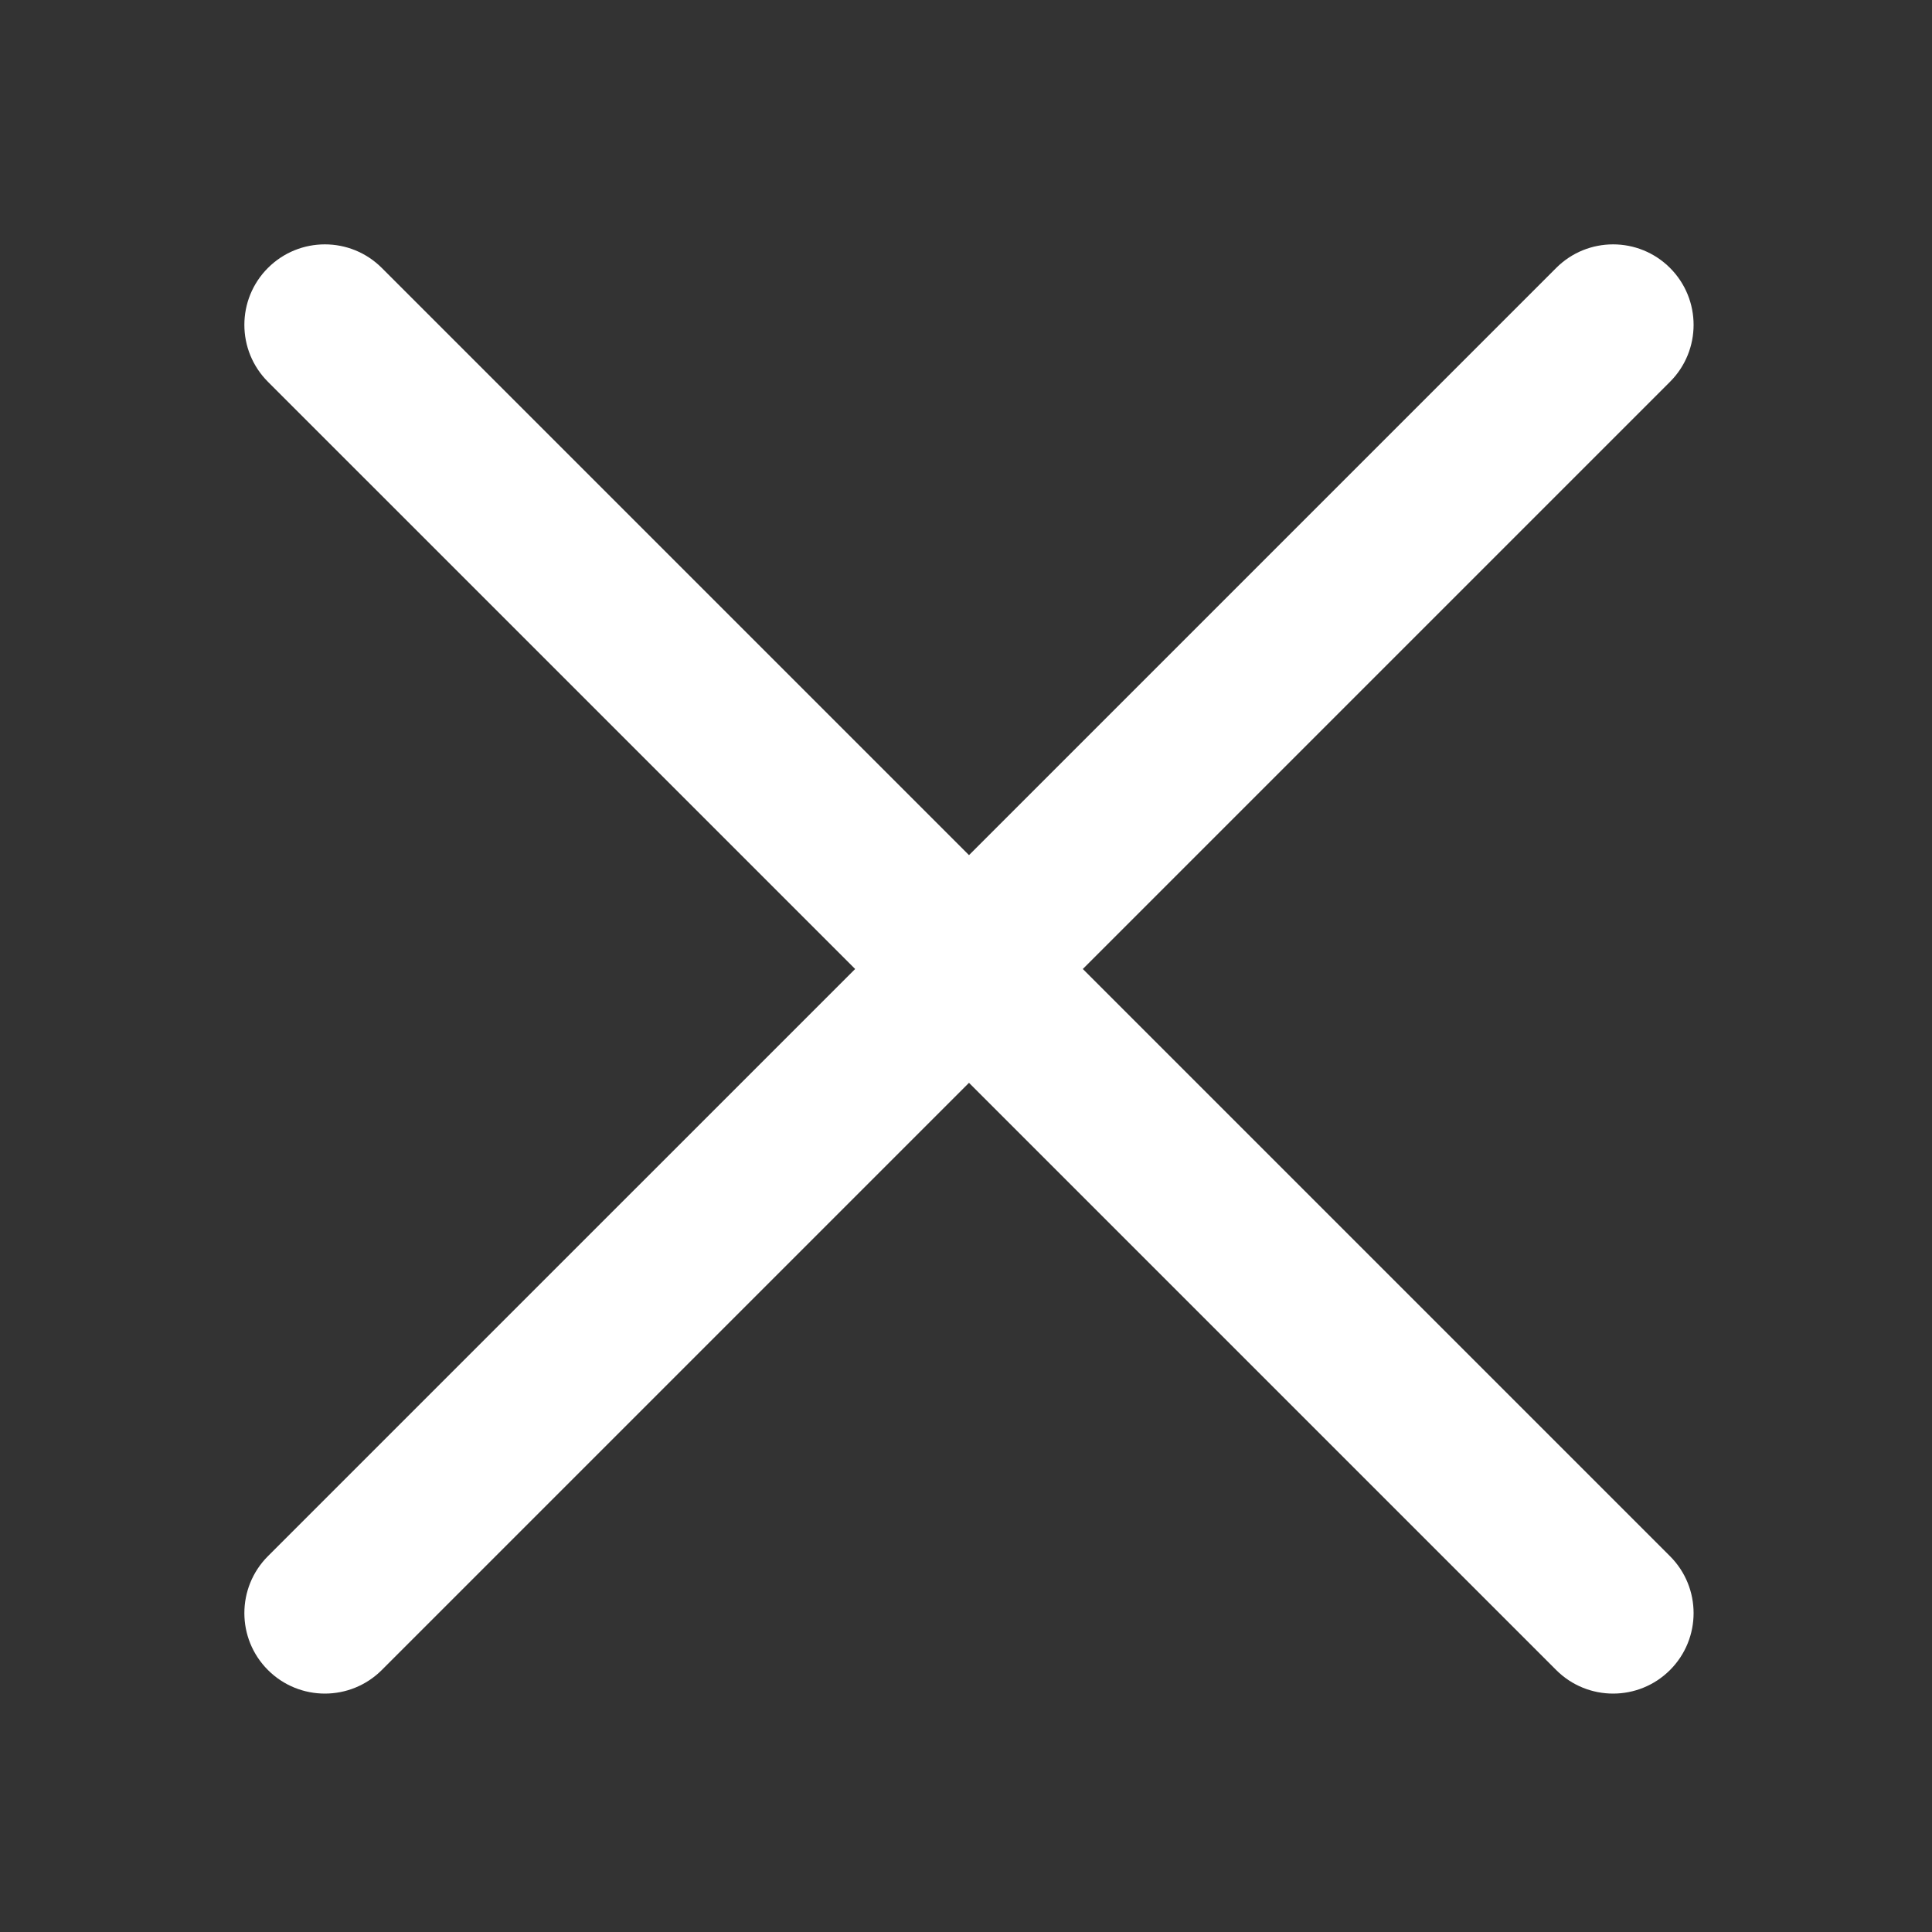
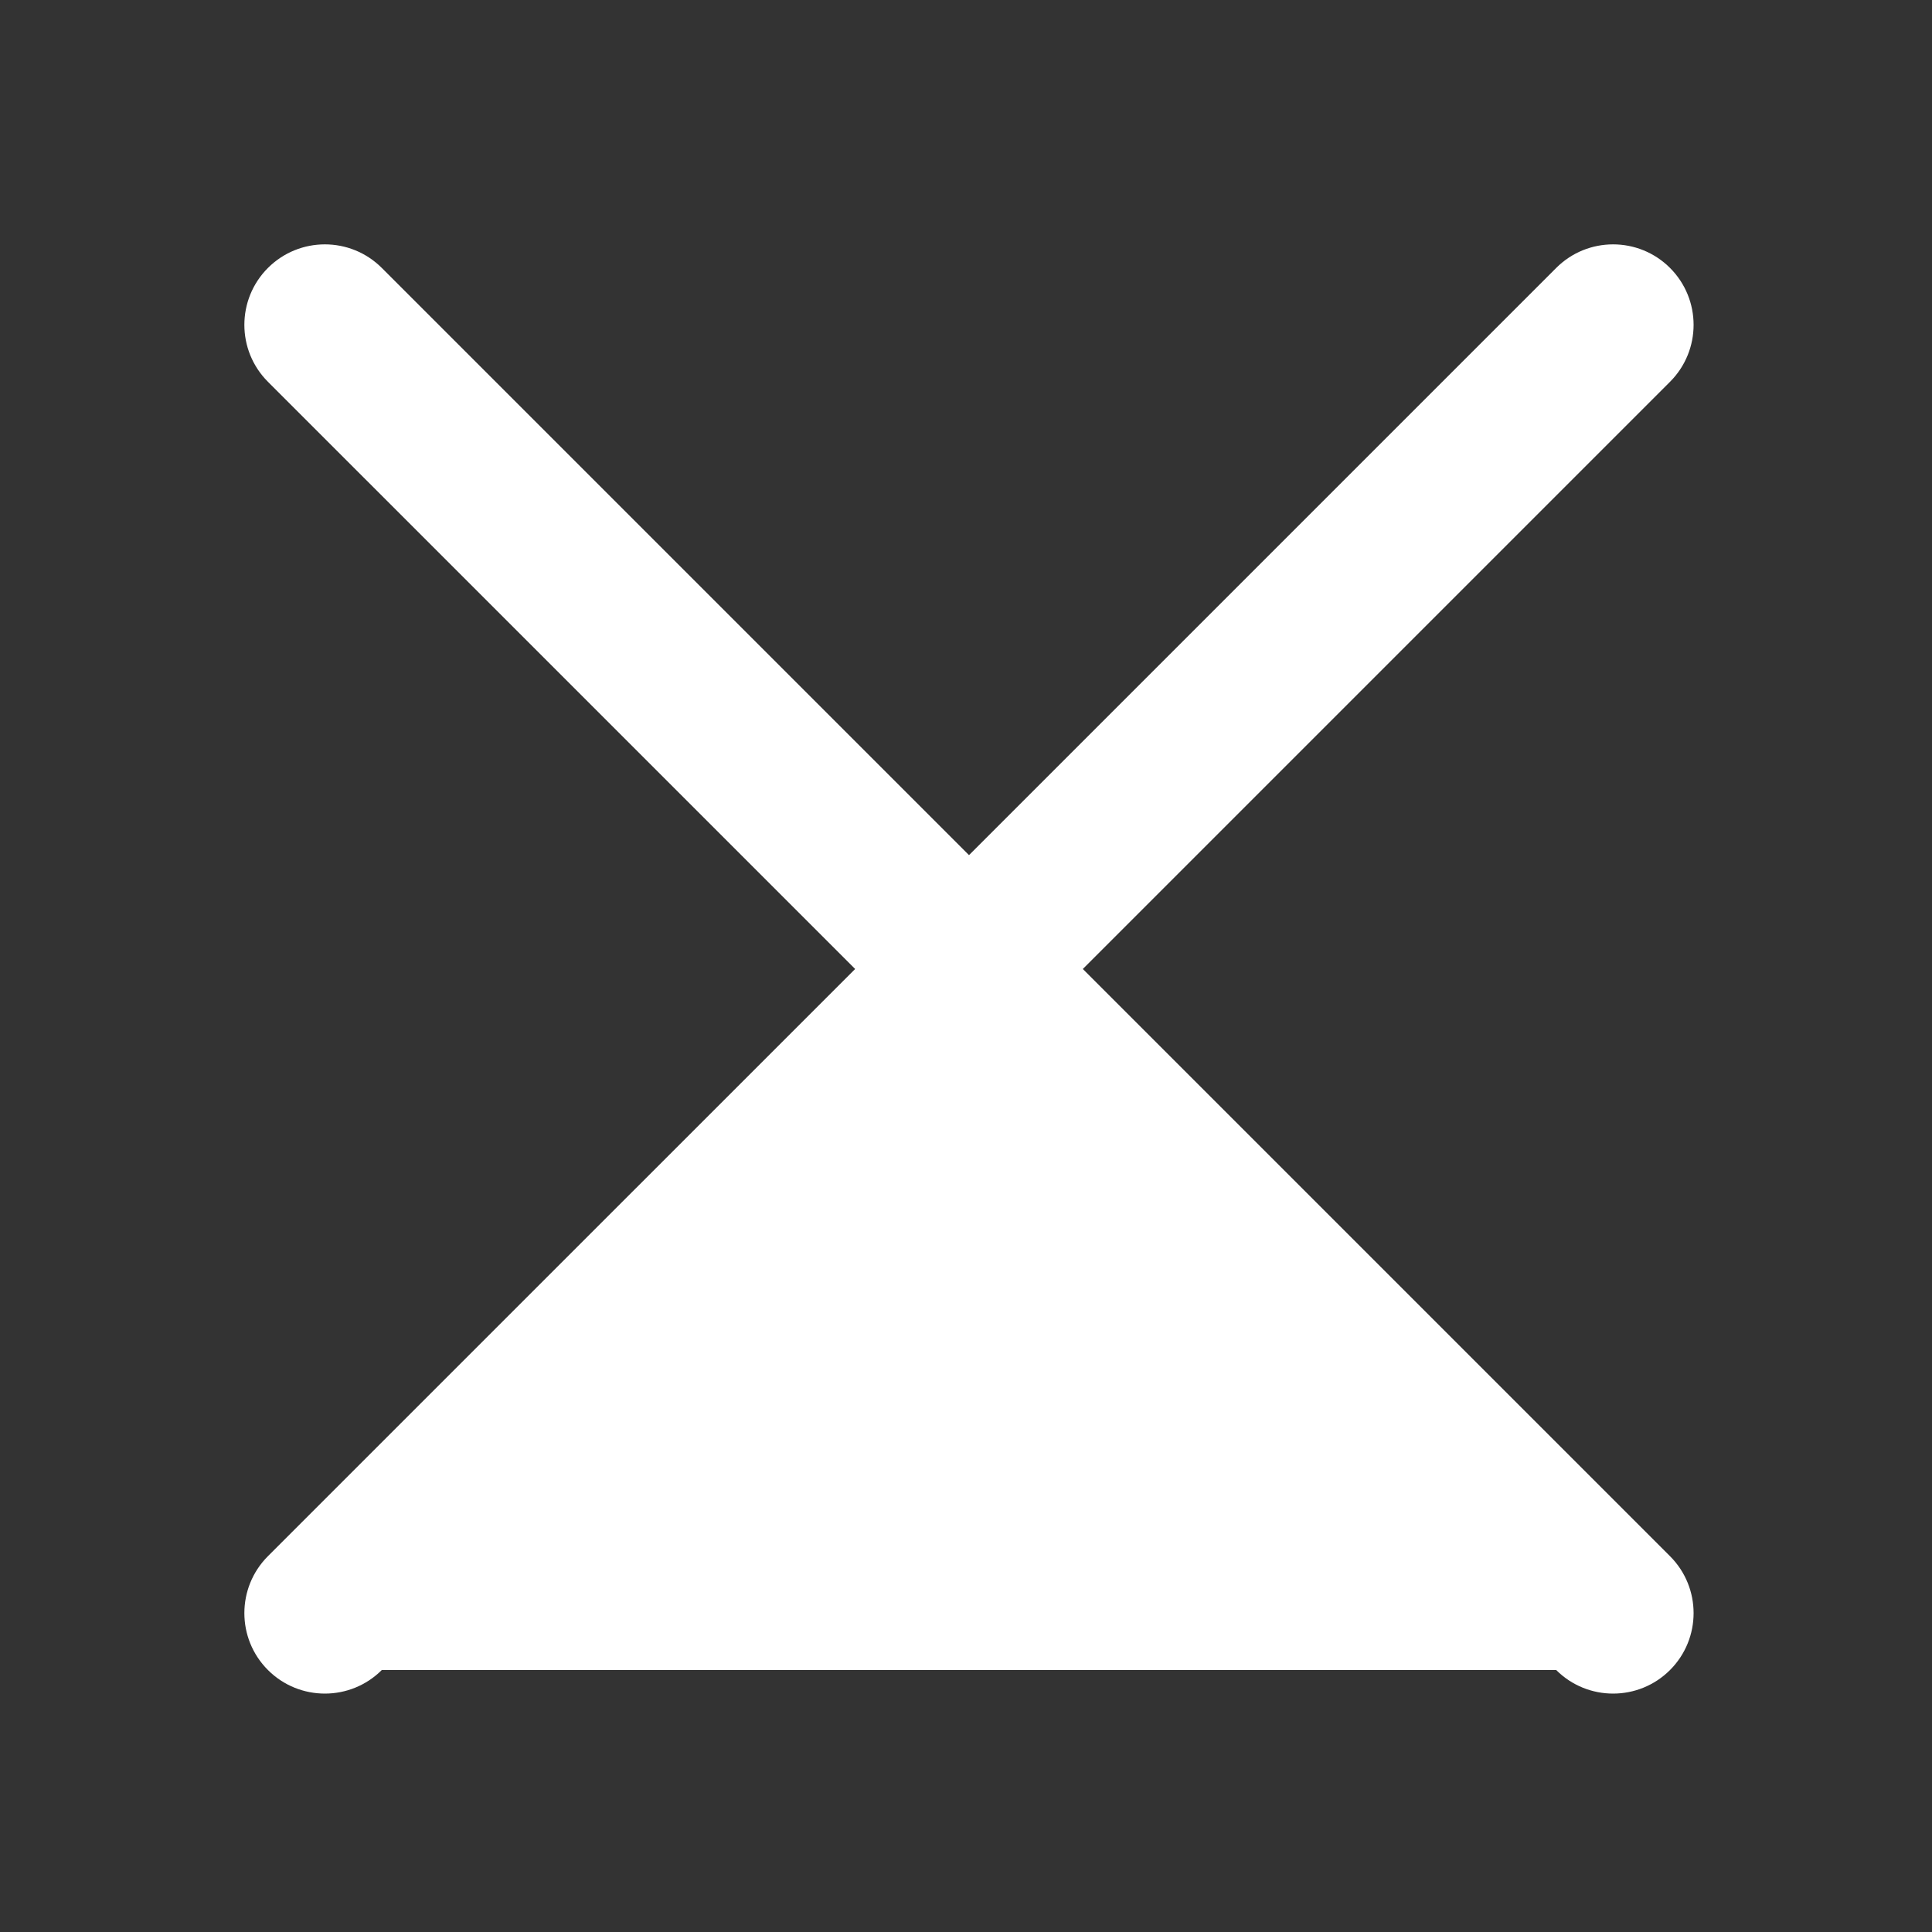
<svg xmlns="http://www.w3.org/2000/svg" width="60" height="60" viewBox="0 0 60 60" fill="none">
  <rect x="0" y="0" width="60" height="60" fill="#333333" stroke="none" />
-   <path d="M51.864 8.321C50.888 7.345 49.305 7.345 48.329 8.321L30.093 26.557L11.857 8.321C10.881 7.345 9.298 7.345 8.321 8.321C7.345 9.298 7.345 10.88 8.321 11.857L26.557 30.093L8.321 48.328C7.345 49.305 7.345 50.888 8.321 51.864C9.298 52.84 10.881 52.84 11.857 51.864L30.093 33.628L48.329 51.864C49.305 52.84 50.888 52.84 51.864 51.864C52.84 50.888 52.84 49.305 51.864 48.329L33.628 30.093L51.864 11.857C52.84 10.88 52.84 9.298 51.864 8.321Z" fill="white" />
+   <path d="M51.864 8.321C50.888 7.345 49.305 7.345 48.329 8.321L30.093 26.557L11.857 8.321C10.881 7.345 9.298 7.345 8.321 8.321C7.345 9.298 7.345 10.88 8.321 11.857L26.557 30.093L8.321 48.328C7.345 49.305 7.345 50.888 8.321 51.864C9.298 52.84 10.881 52.84 11.857 51.864L48.329 51.864C49.305 52.84 50.888 52.84 51.864 51.864C52.84 50.888 52.84 49.305 51.864 48.329L33.628 30.093L51.864 11.857C52.84 10.88 52.84 9.298 51.864 8.321Z" fill="white" />
</svg>